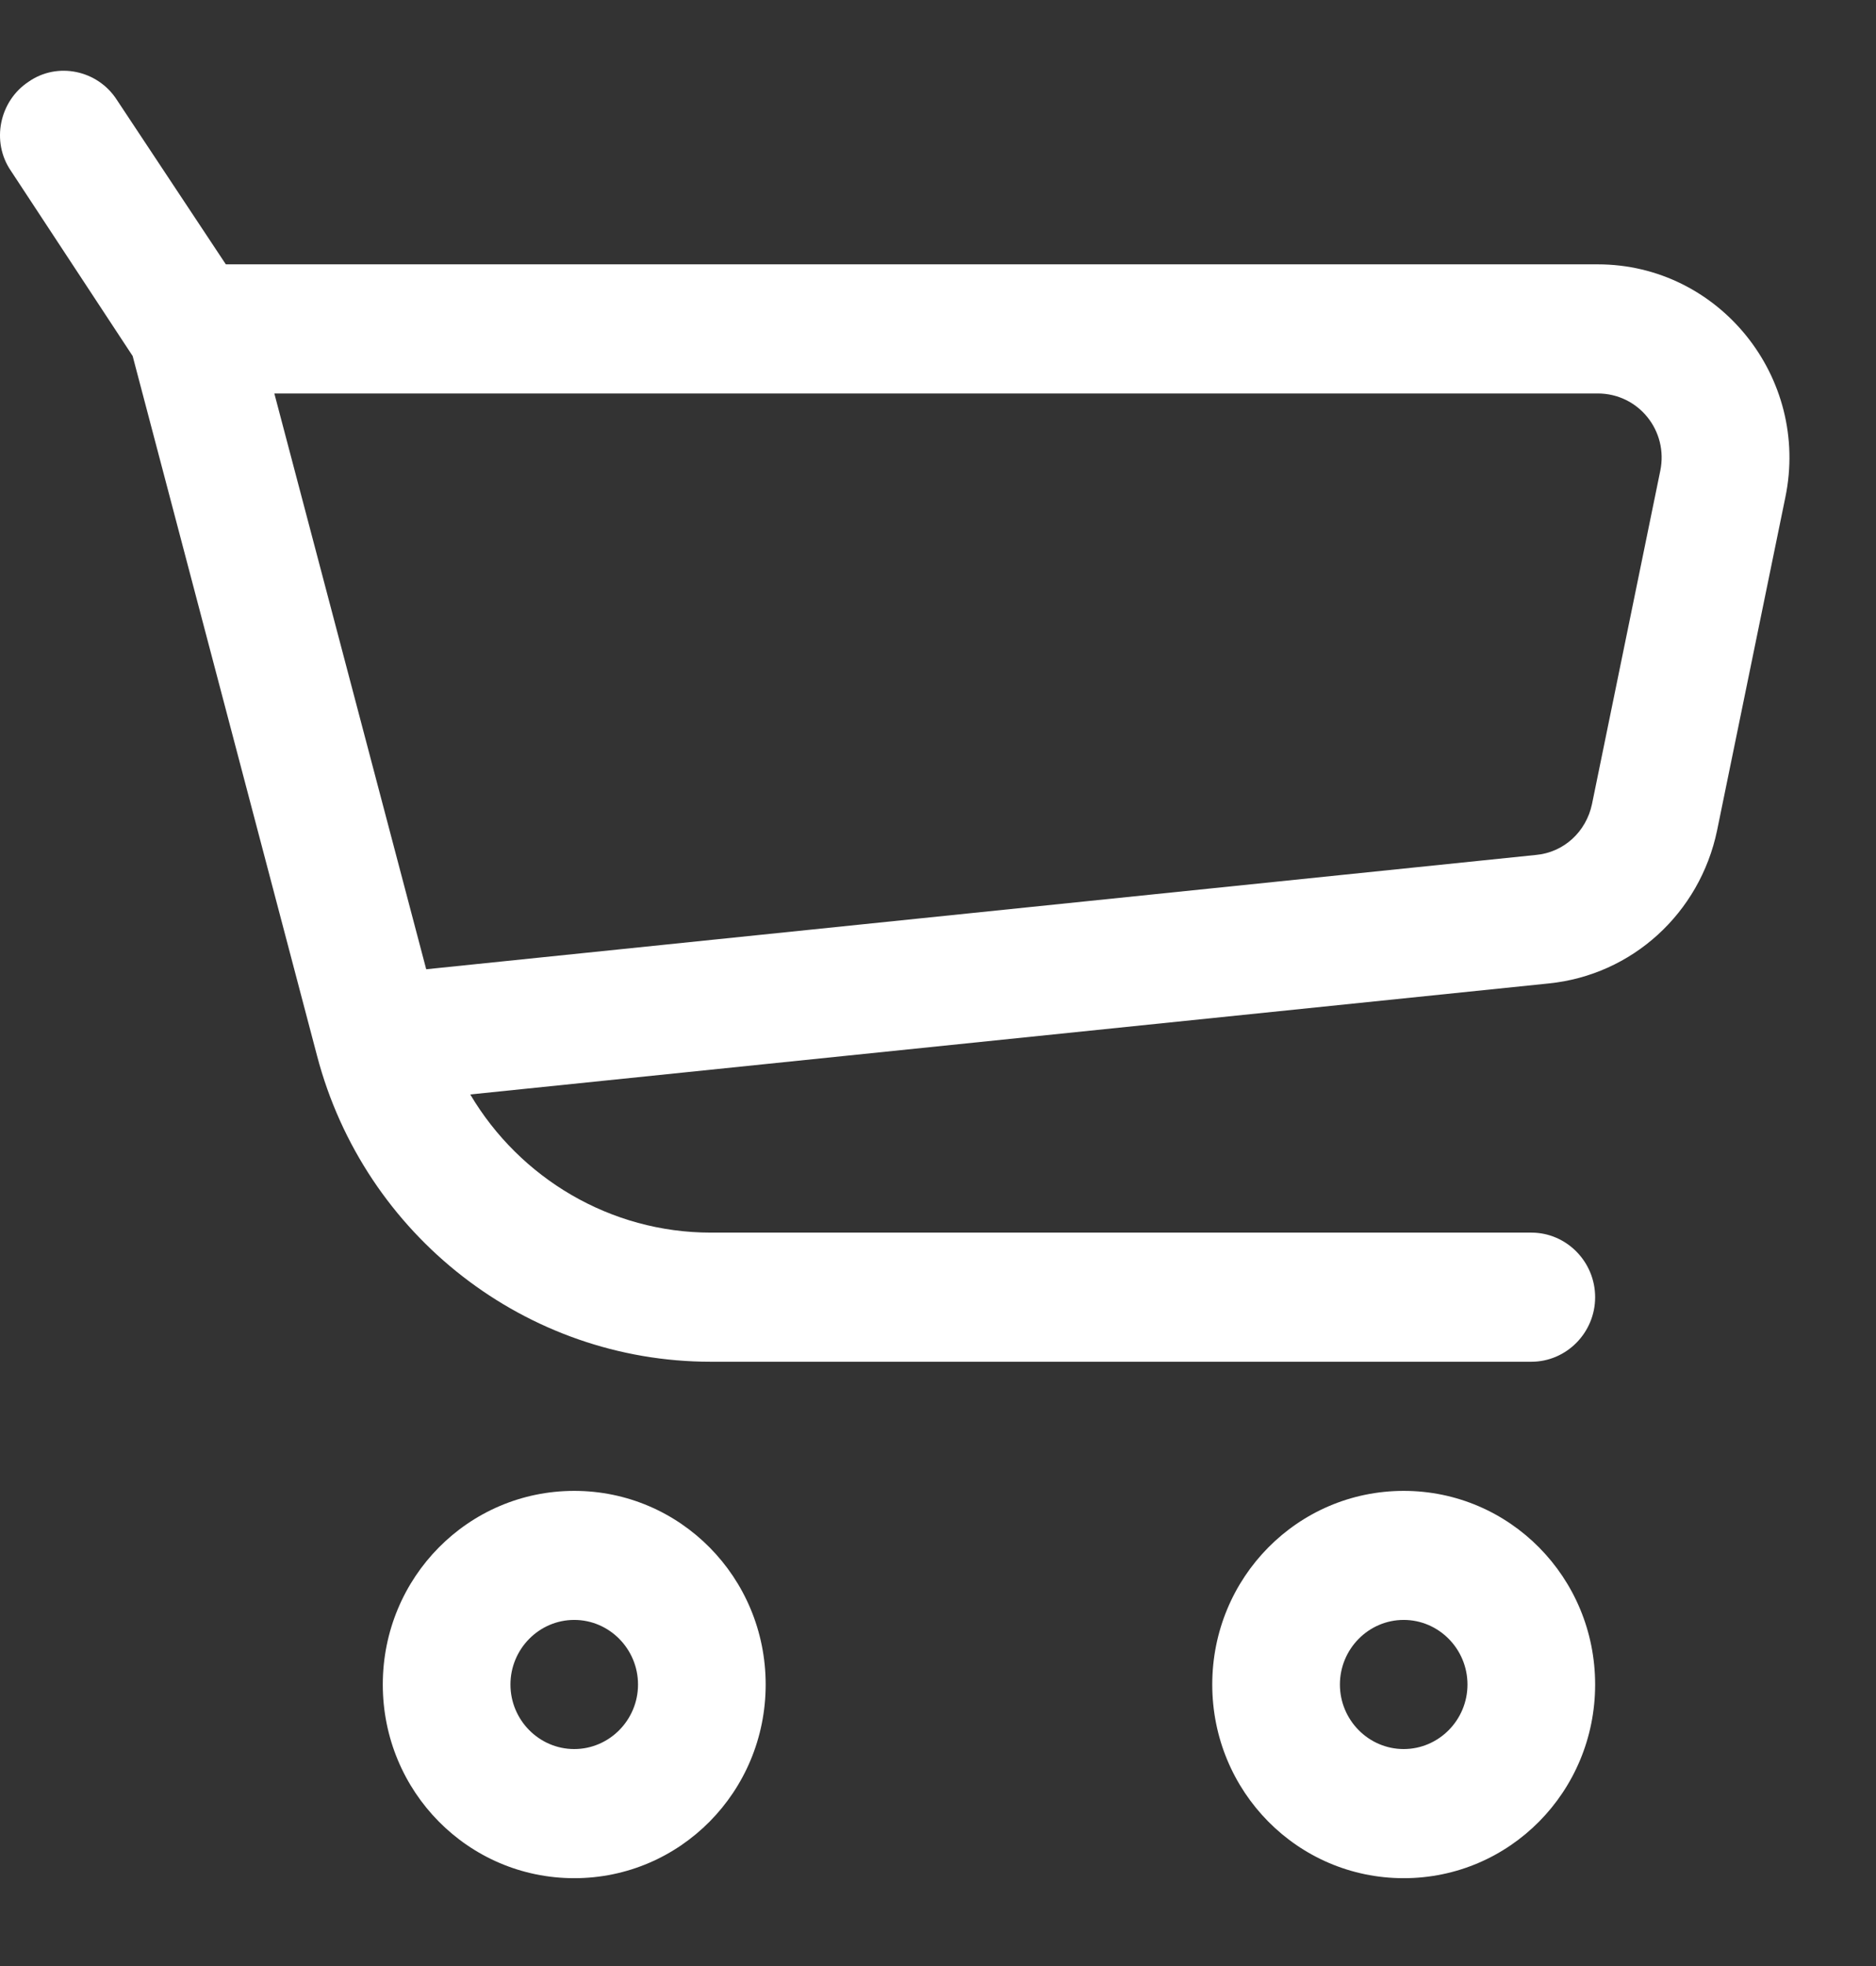
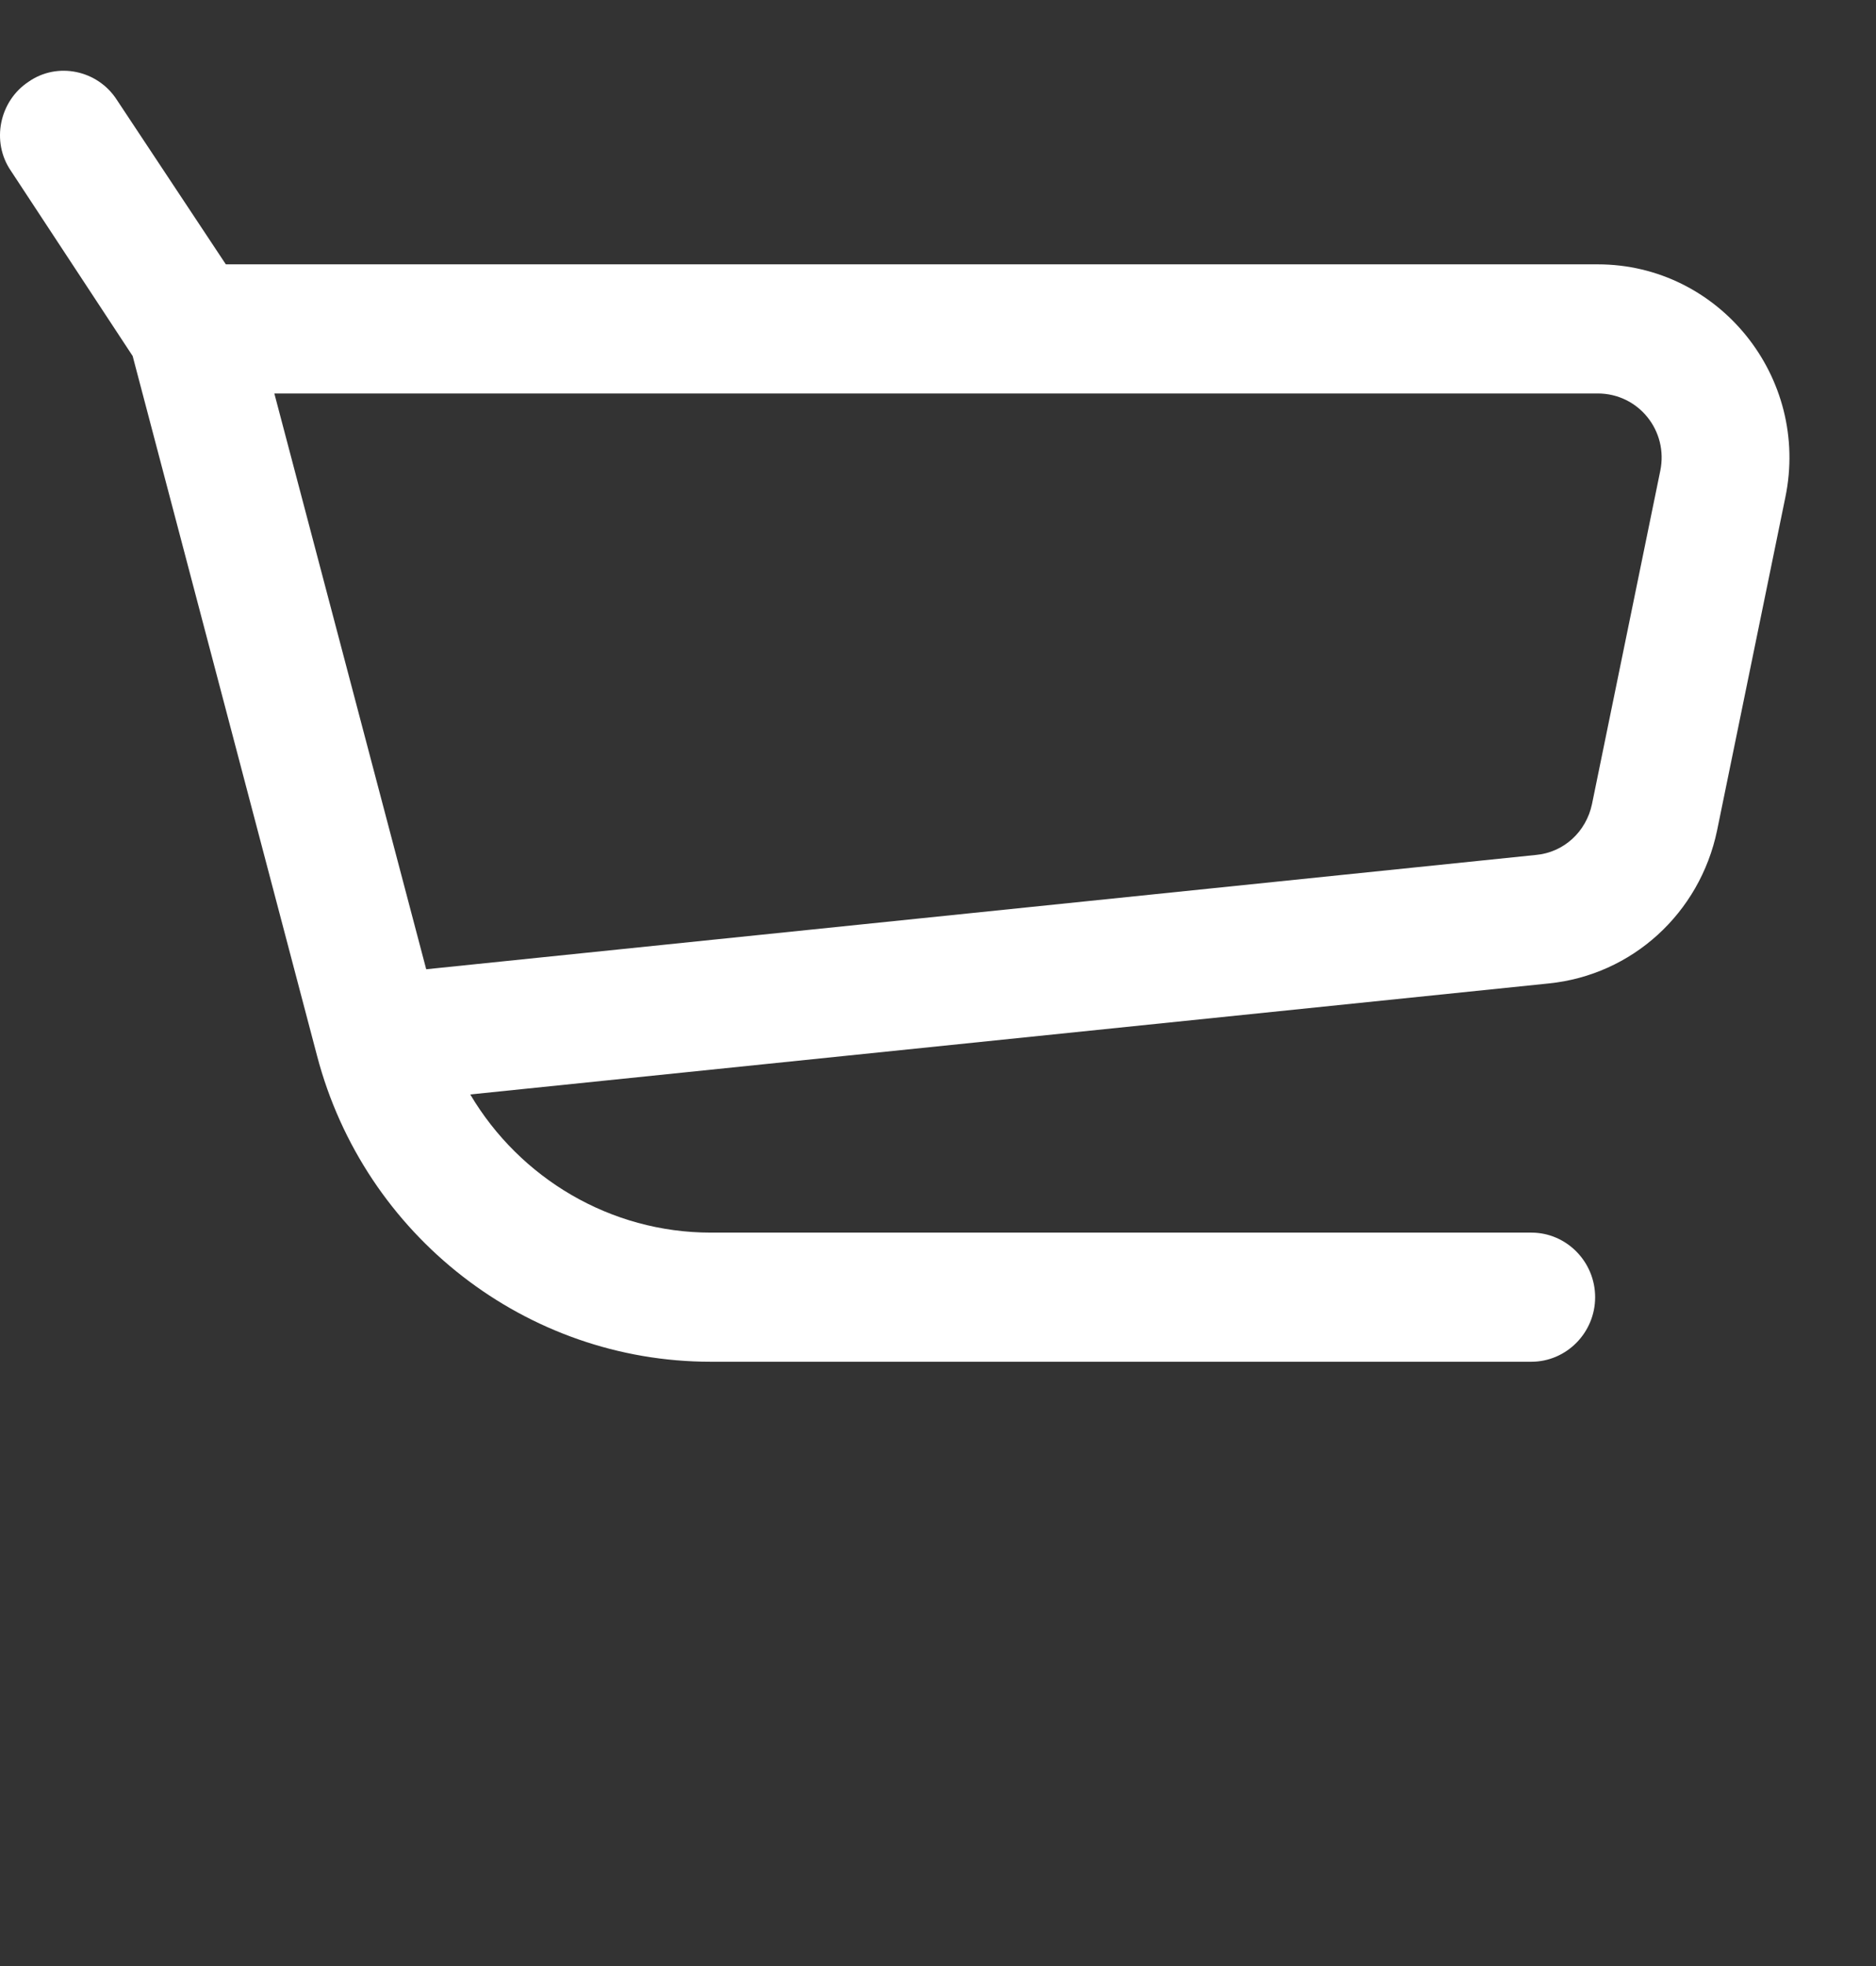
<svg xmlns="http://www.w3.org/2000/svg" width="21" height="22" viewBox="0 0 21 22" fill="none">
  <rect x="0" y="0" width="21" height="22" fill="#333333" stroke="none" />
  <path fill-rule="evenodd" clip-rule="evenodd" d="M1.307 1.116C1.092 0.783 0.642 0.69 0.321 0.914C-0.008 1.13 -0.101 1.585 0.121 1.91L1.485 3.984L3.549 11.814C4.078 13.829 5.892 15.238 7.956 15.238H17.142C17.535 15.238 17.856 14.913 17.856 14.516C17.856 14.118 17.535 13.793 17.142 13.793H7.956C6.835 13.793 5.821 13.187 5.264 12.247L17.335 11.005C18.271 10.911 19.028 10.218 19.221 9.293L19.985 5.566C20.264 4.222 19.242 2.958 17.885 2.958H2.528L1.307 1.116ZM4.771 10.846L3.071 4.403H17.885C18.342 4.403 18.678 4.821 18.585 5.269L17.821 8.997C17.756 9.307 17.506 9.539 17.192 9.567L4.771 10.846Z" fill="white" />
-   <path fill-rule="evenodd" clip-rule="evenodd" d="M4.285 18.85C4.285 17.651 5.242 16.683 6.428 16.683C7.614 16.683 8.571 17.651 8.571 18.85C8.571 20.049 7.614 21.017 6.428 21.017C5.242 21.017 4.285 20.049 4.285 18.85ZM6.428 18.127C6.035 18.127 5.714 18.452 5.714 18.85C5.714 19.247 6.035 19.572 6.428 19.572C6.821 19.572 7.142 19.247 7.142 18.85C7.142 18.452 6.821 18.127 6.428 18.127Z" fill="white" />
-   <path fill-rule="evenodd" clip-rule="evenodd" d="M13.57 18.85C13.57 17.651 14.527 16.683 15.713 16.683C16.899 16.683 17.856 17.651 17.856 18.85C17.856 20.049 16.899 21.017 15.713 21.017C14.527 21.017 13.57 20.049 13.57 18.85ZM15.713 18.127C15.32 18.127 14.999 18.452 14.999 18.85C14.999 19.247 15.32 19.572 15.713 19.572C16.106 19.572 16.427 19.247 16.427 18.85C16.427 18.452 16.106 18.127 15.713 18.127Z" fill="white" />
</svg>